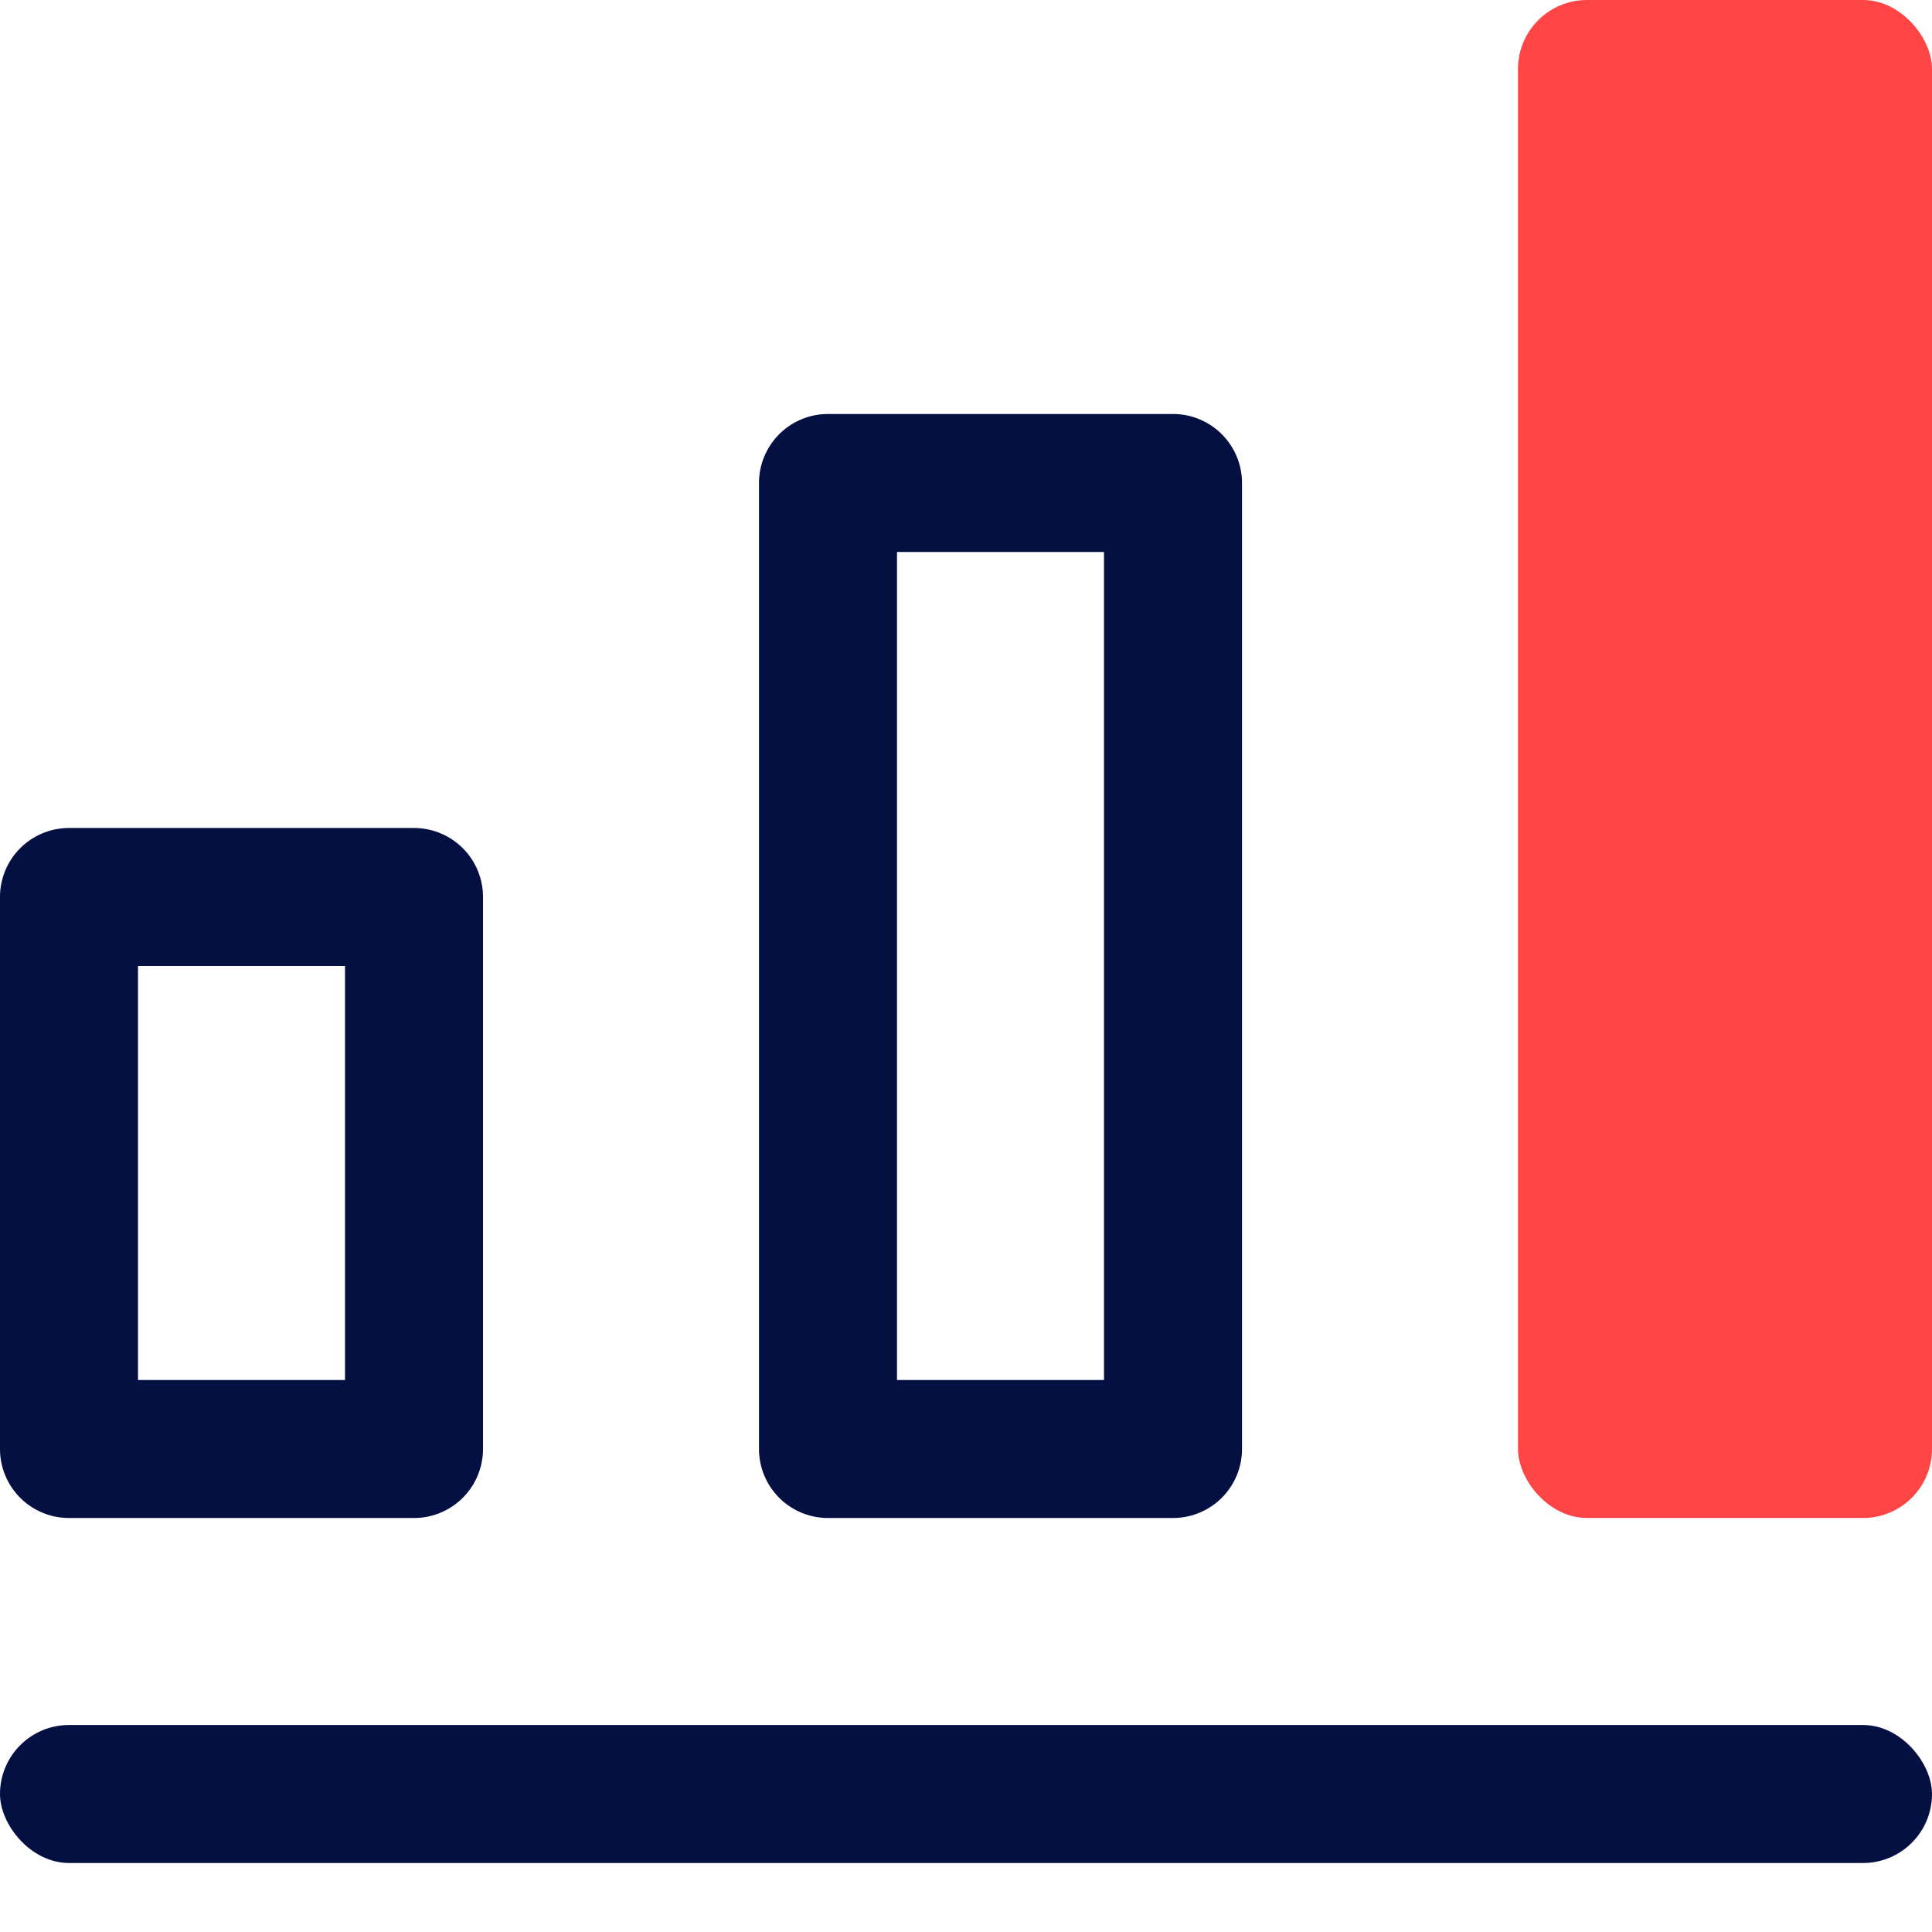
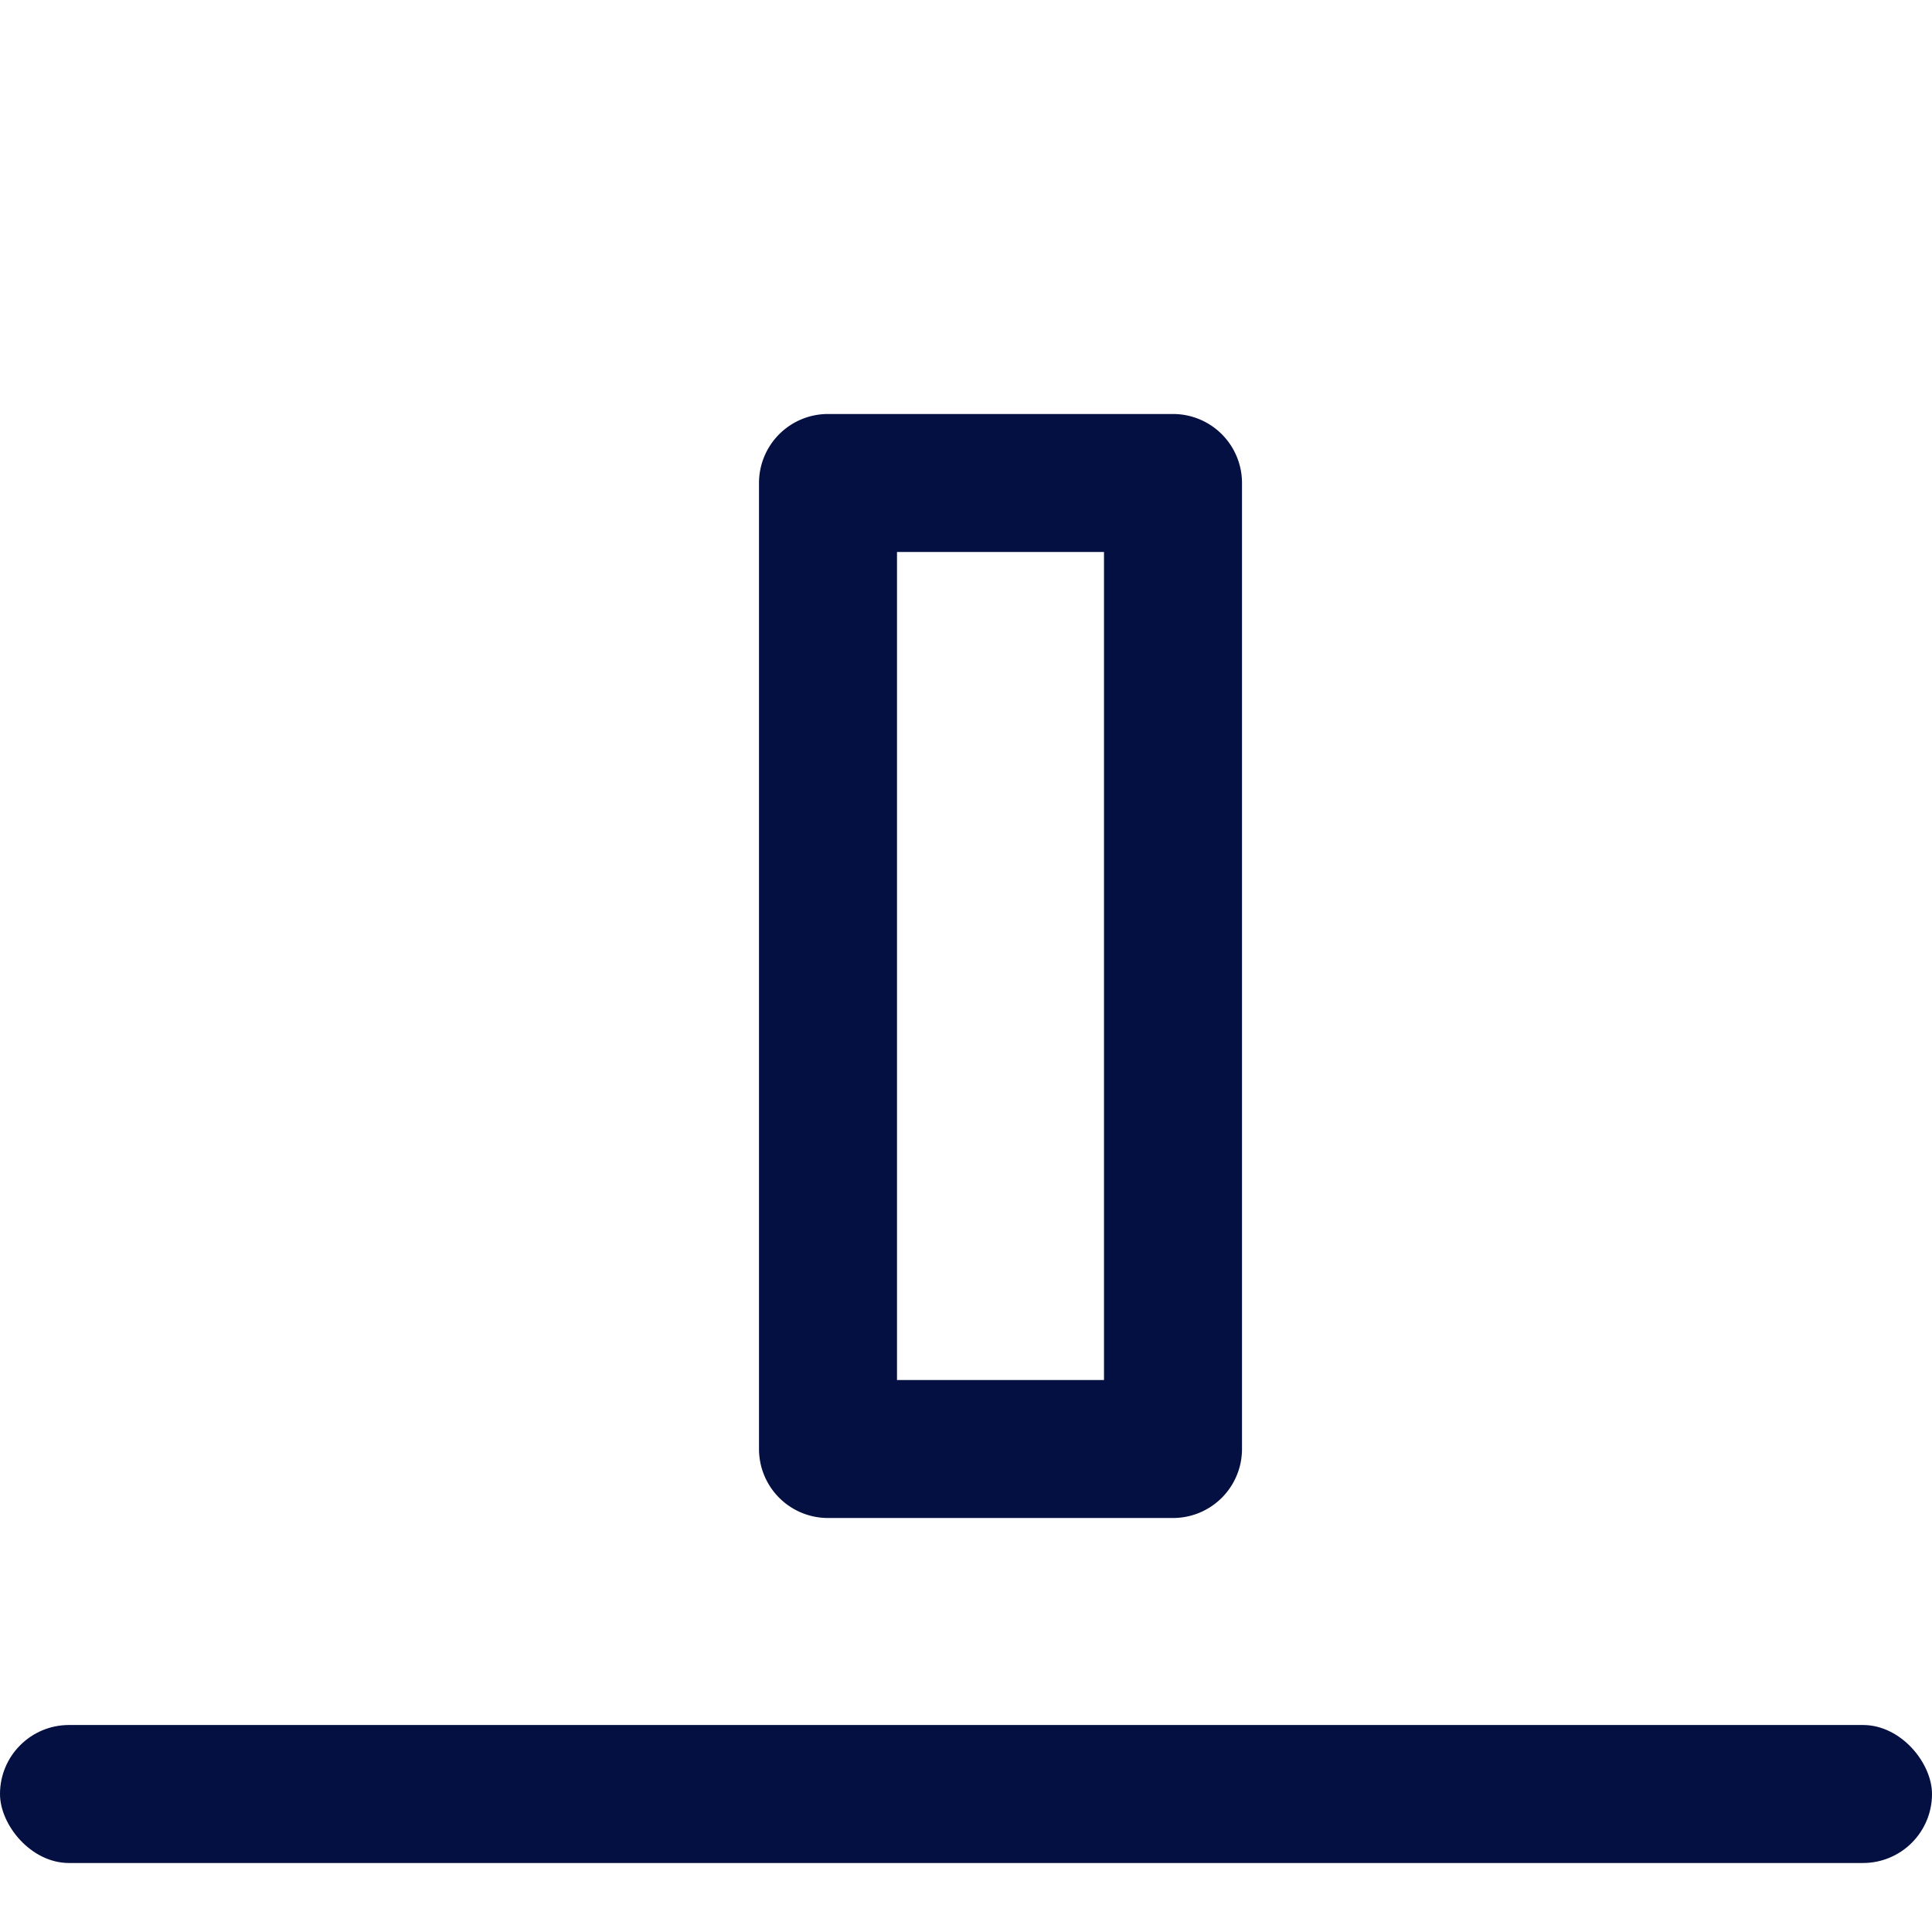
<svg xmlns="http://www.w3.org/2000/svg" width="28" height="28" viewBox="0 0 28 28">
  <g id="组_7948" data-name="组 7948" transform="translate(-444 -2725)">
-     <rect id="矩形_8491" data-name="矩形 8491" width="28" height="28" transform="translate(444 2725)" fill="#fff" opacity="0" />
-     <rect id="矩形_6844" data-name="矩形 6844" width="6" height="22" rx="1" transform="translate(466 2725)" fill="#fd4545" />
-     <path id="矩形_6845" data-name="矩形 6845" d="M2,2V8H5V2H2M1,0H6A1,1,0,0,1,7,1V9a1,1,0,0,1-1,1H1A1,1,0,0,1,0,9V1A1,1,0,0,1,1,0Z" transform="translate(444 2737)" fill="#040f42" />
    <path id="矩形_8445" data-name="矩形 8445" d="M2,2V14H5V2H2M1,0H6A1,1,0,0,1,7,1V15a1,1,0,0,1-1,1H1a1,1,0,0,1-1-1V1A1,1,0,0,1,1,0Z" transform="translate(455 2731)" fill="#040f42" />
    <rect id="矩形_6846" data-name="矩形 6846" width="28" height="2" rx="1" transform="translate(444 2750)" fill="#040f42" />
  </g>
</svg>